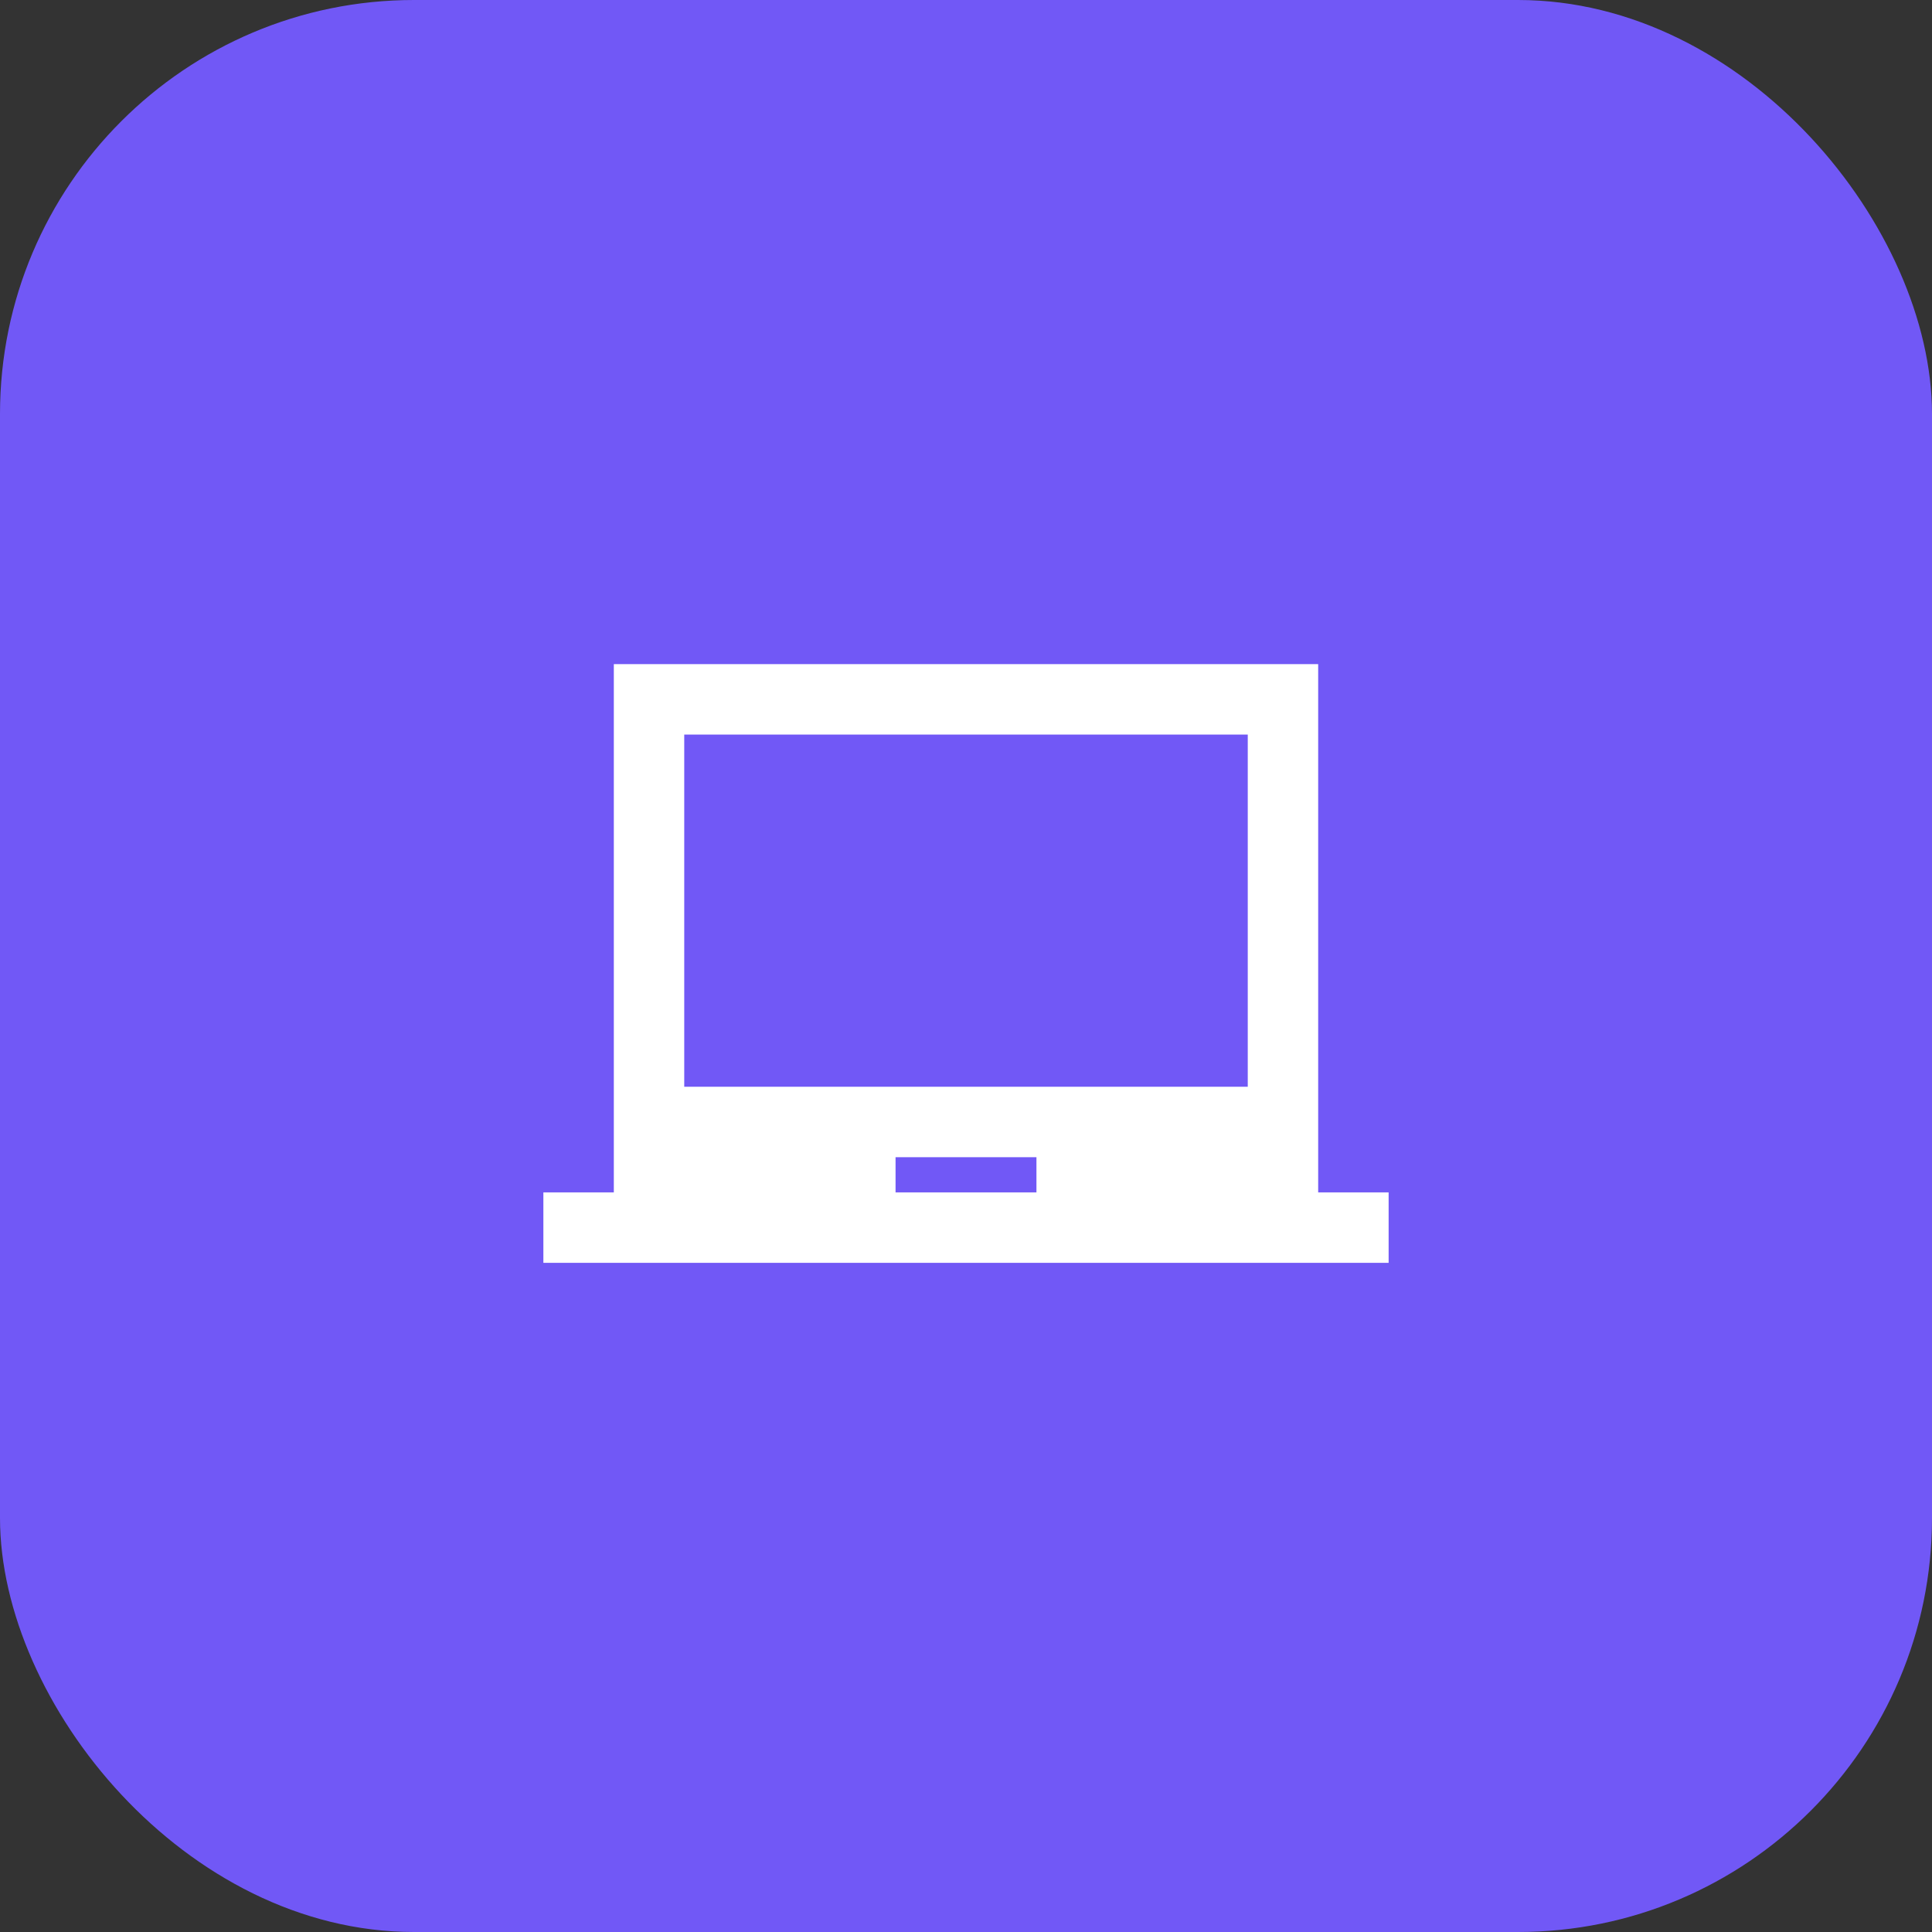
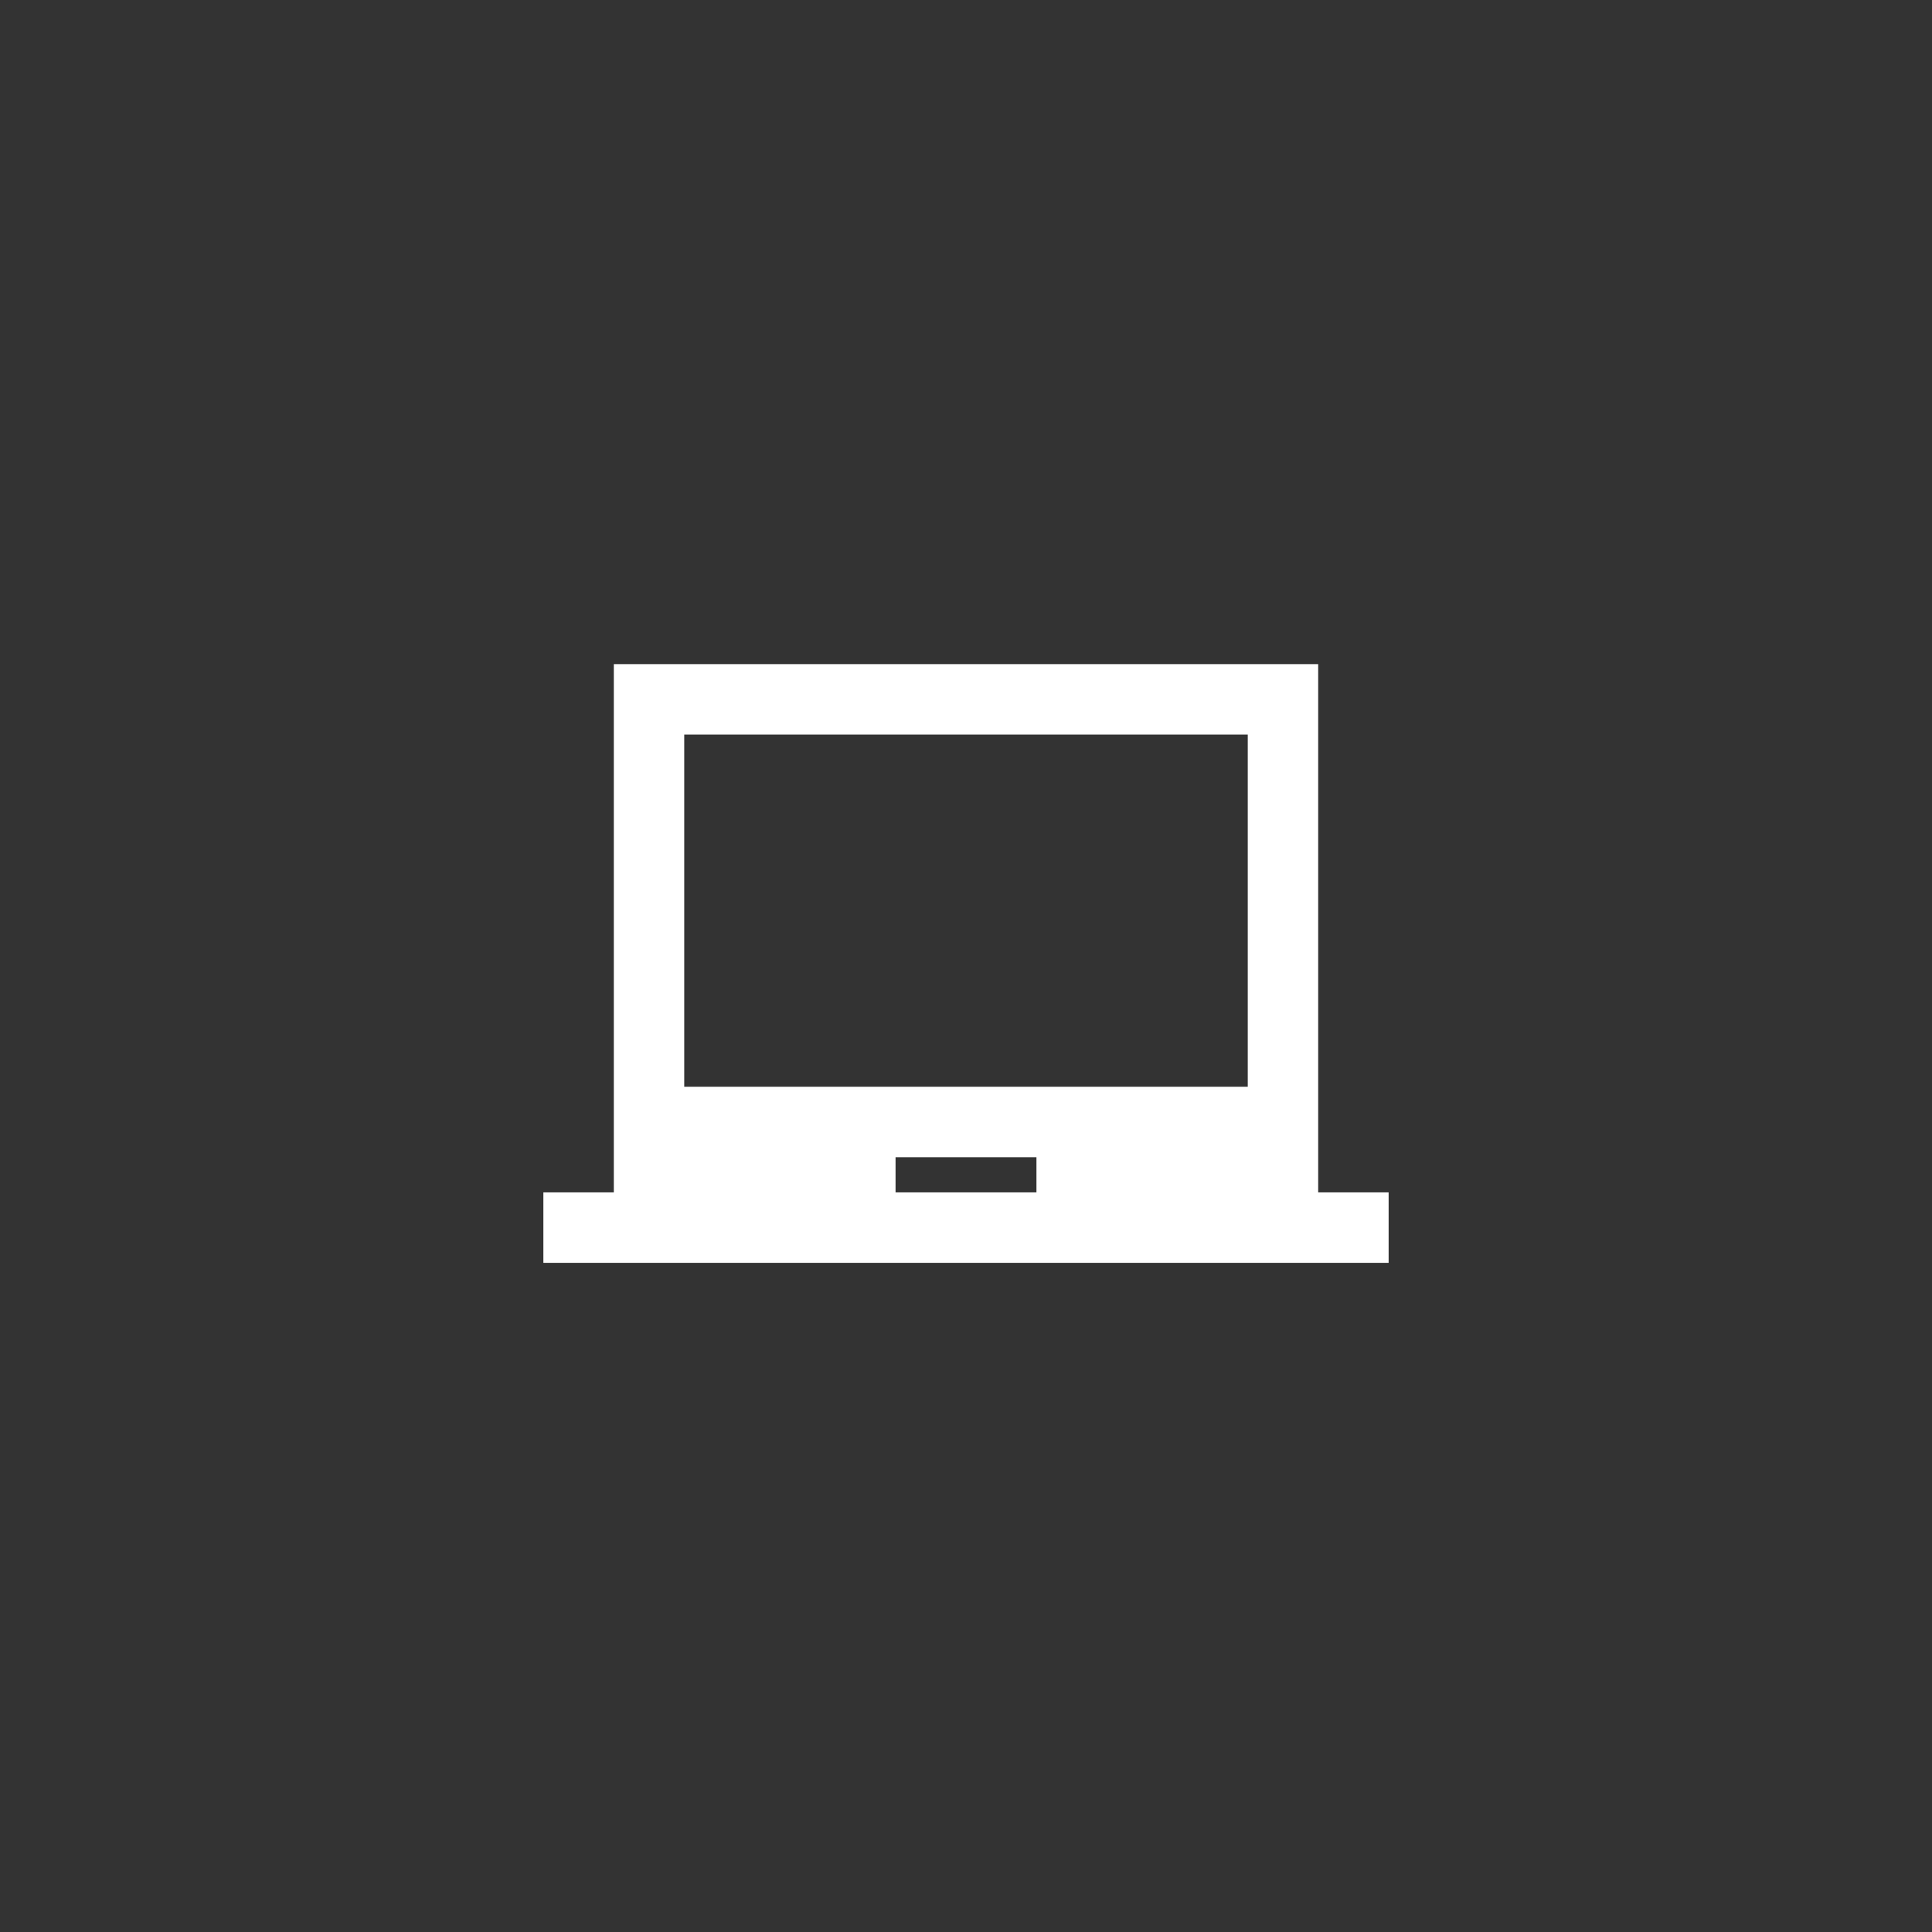
<svg xmlns="http://www.w3.org/2000/svg" width="56" height="56" viewBox="0 0 56 56" fill="none">
  <rect x="0" y="0" width="56" height="56" fill="#333333" stroke="none" />
-   <rect width="56" height="56" rx="12" fill="#7158F6" />
  <mask id="mask0_760_14533" style="mask-type:alpha" maskUnits="userSpaceOnUse" x="14" y="14" width="28" height="28">
    <rect x="14" y="14" width="28" height="28" fill="#D9D9D9" />
  </mask>
  <g mask="url(#mask0_760_14533)">
    <path d="M15.75 36.604V34.562H17.792V19.25H38.208V34.562H40.25V36.604H15.75ZM25.958 34.562H30.042V33.542H25.958V34.562ZM19.833 31.5H36.167V21.292H19.833V31.5Z" fill="white" />
  </g>
</svg>